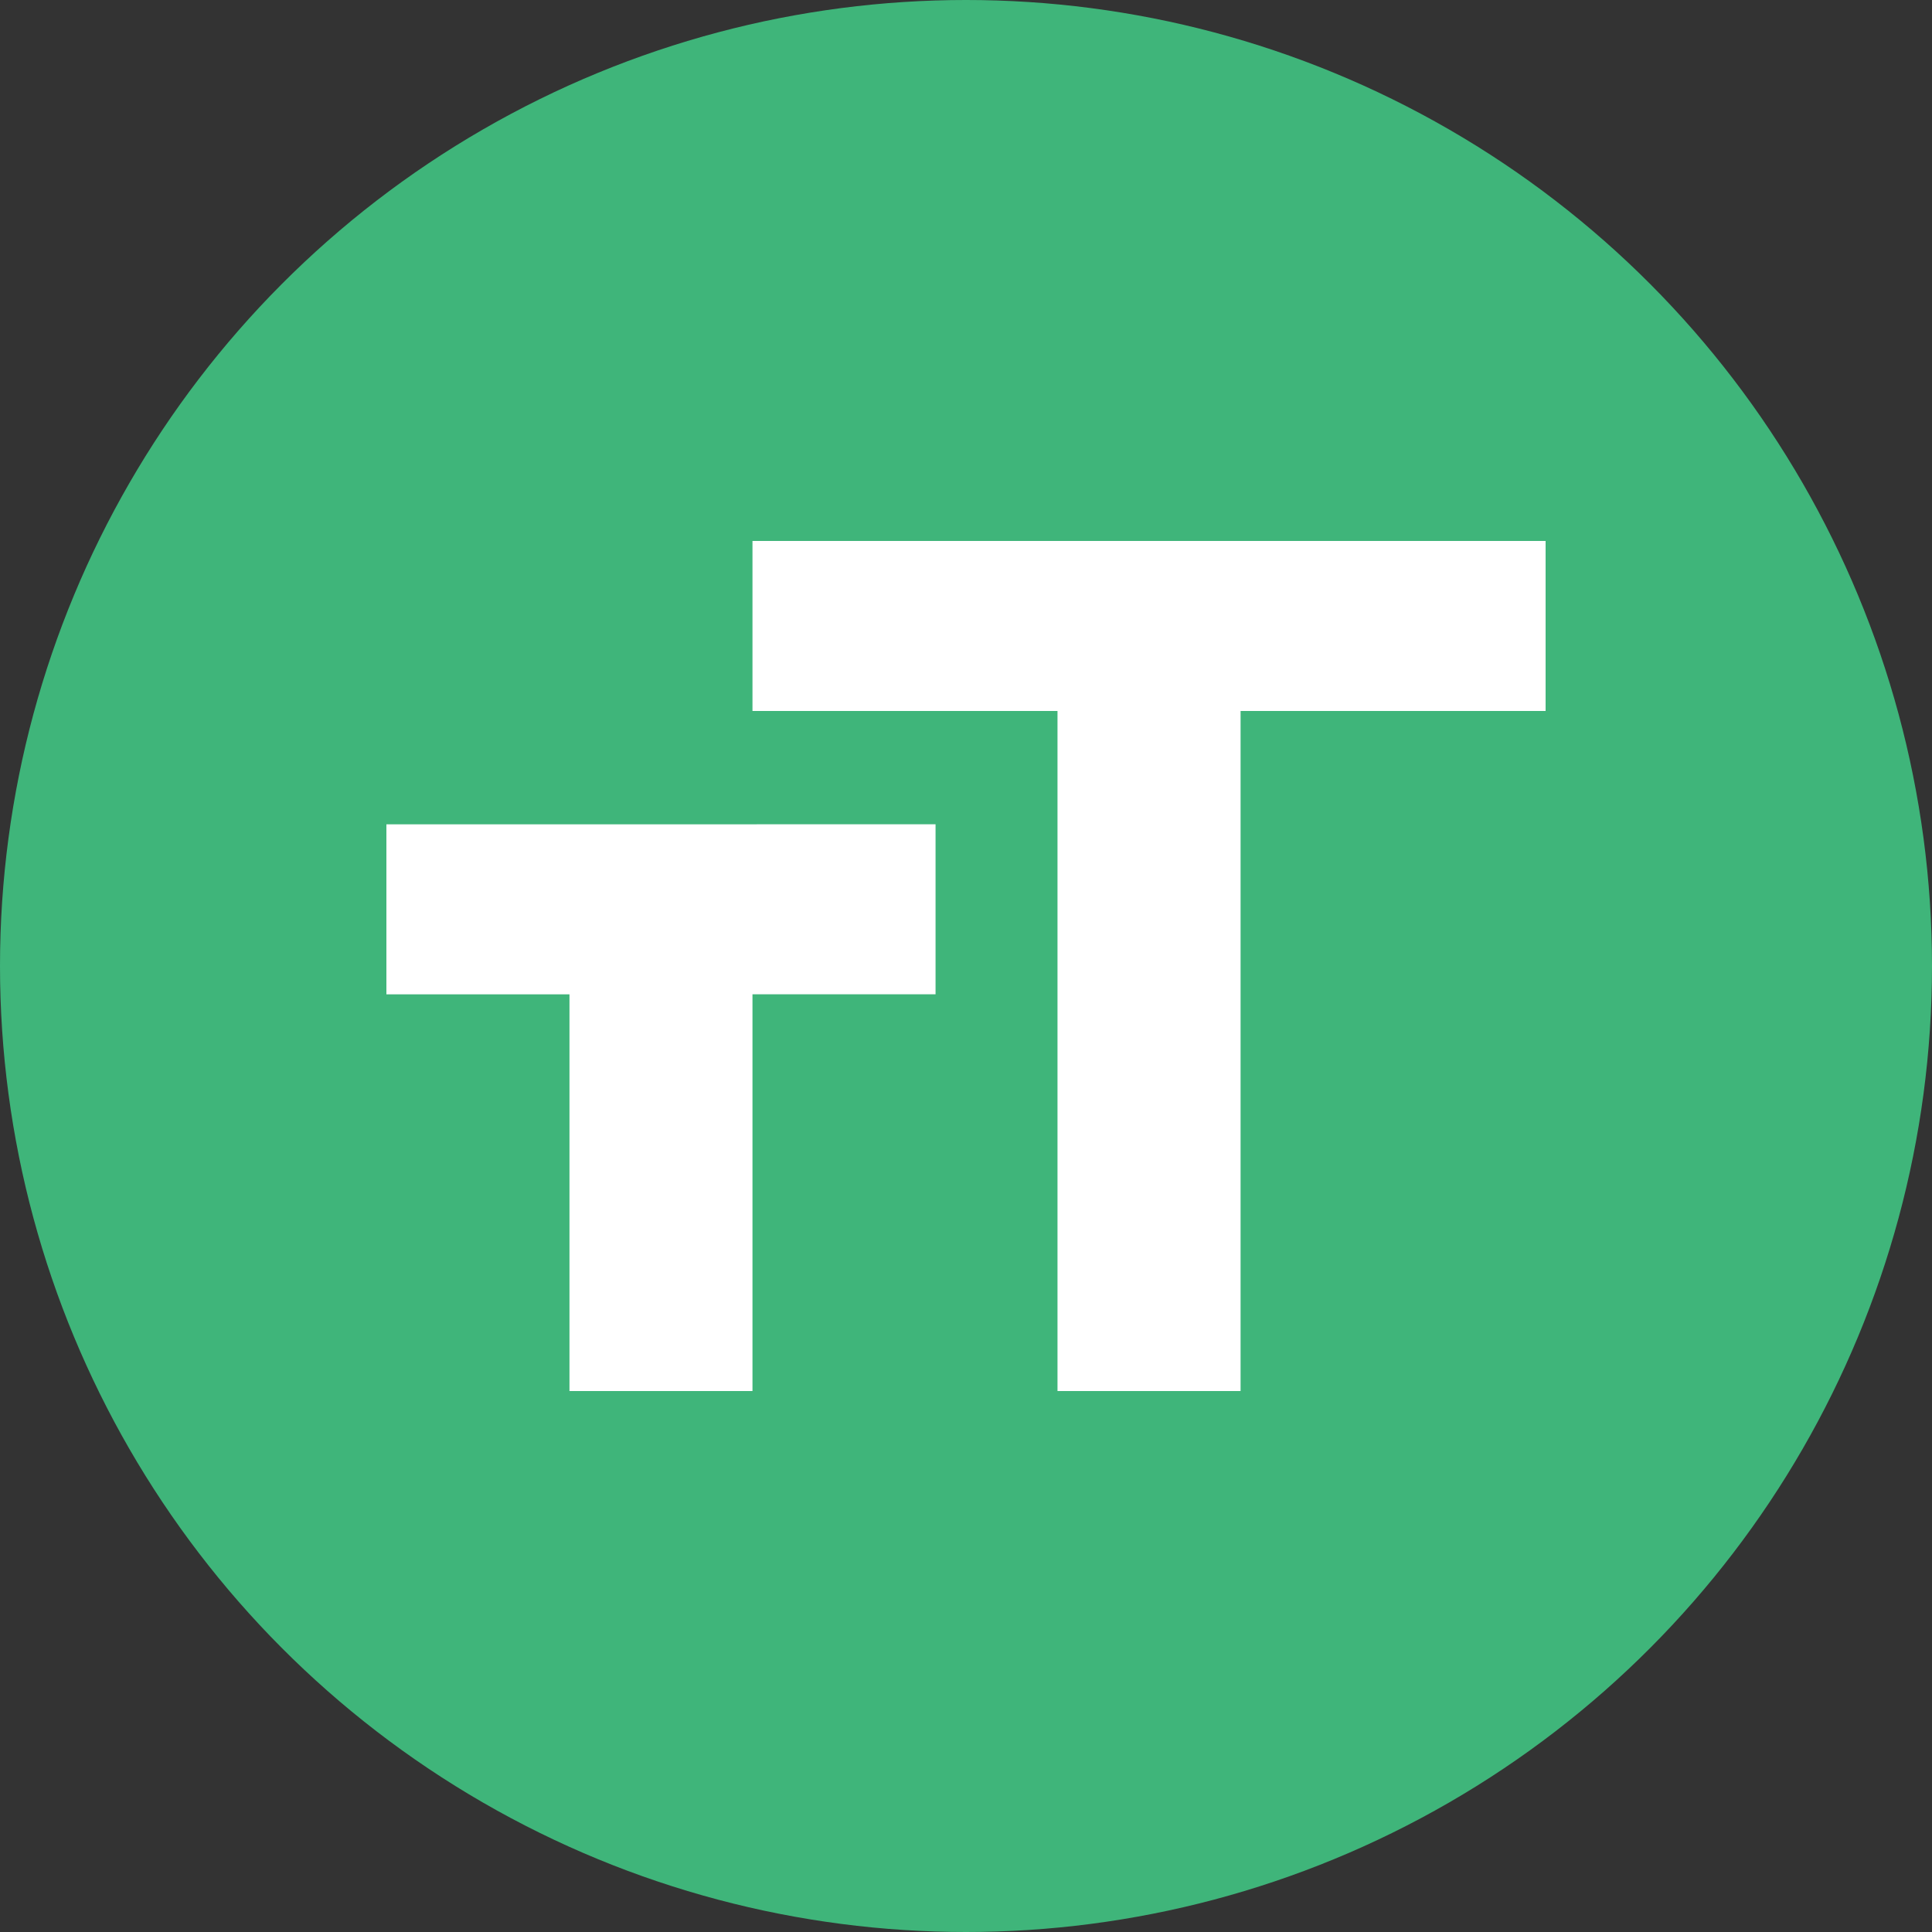
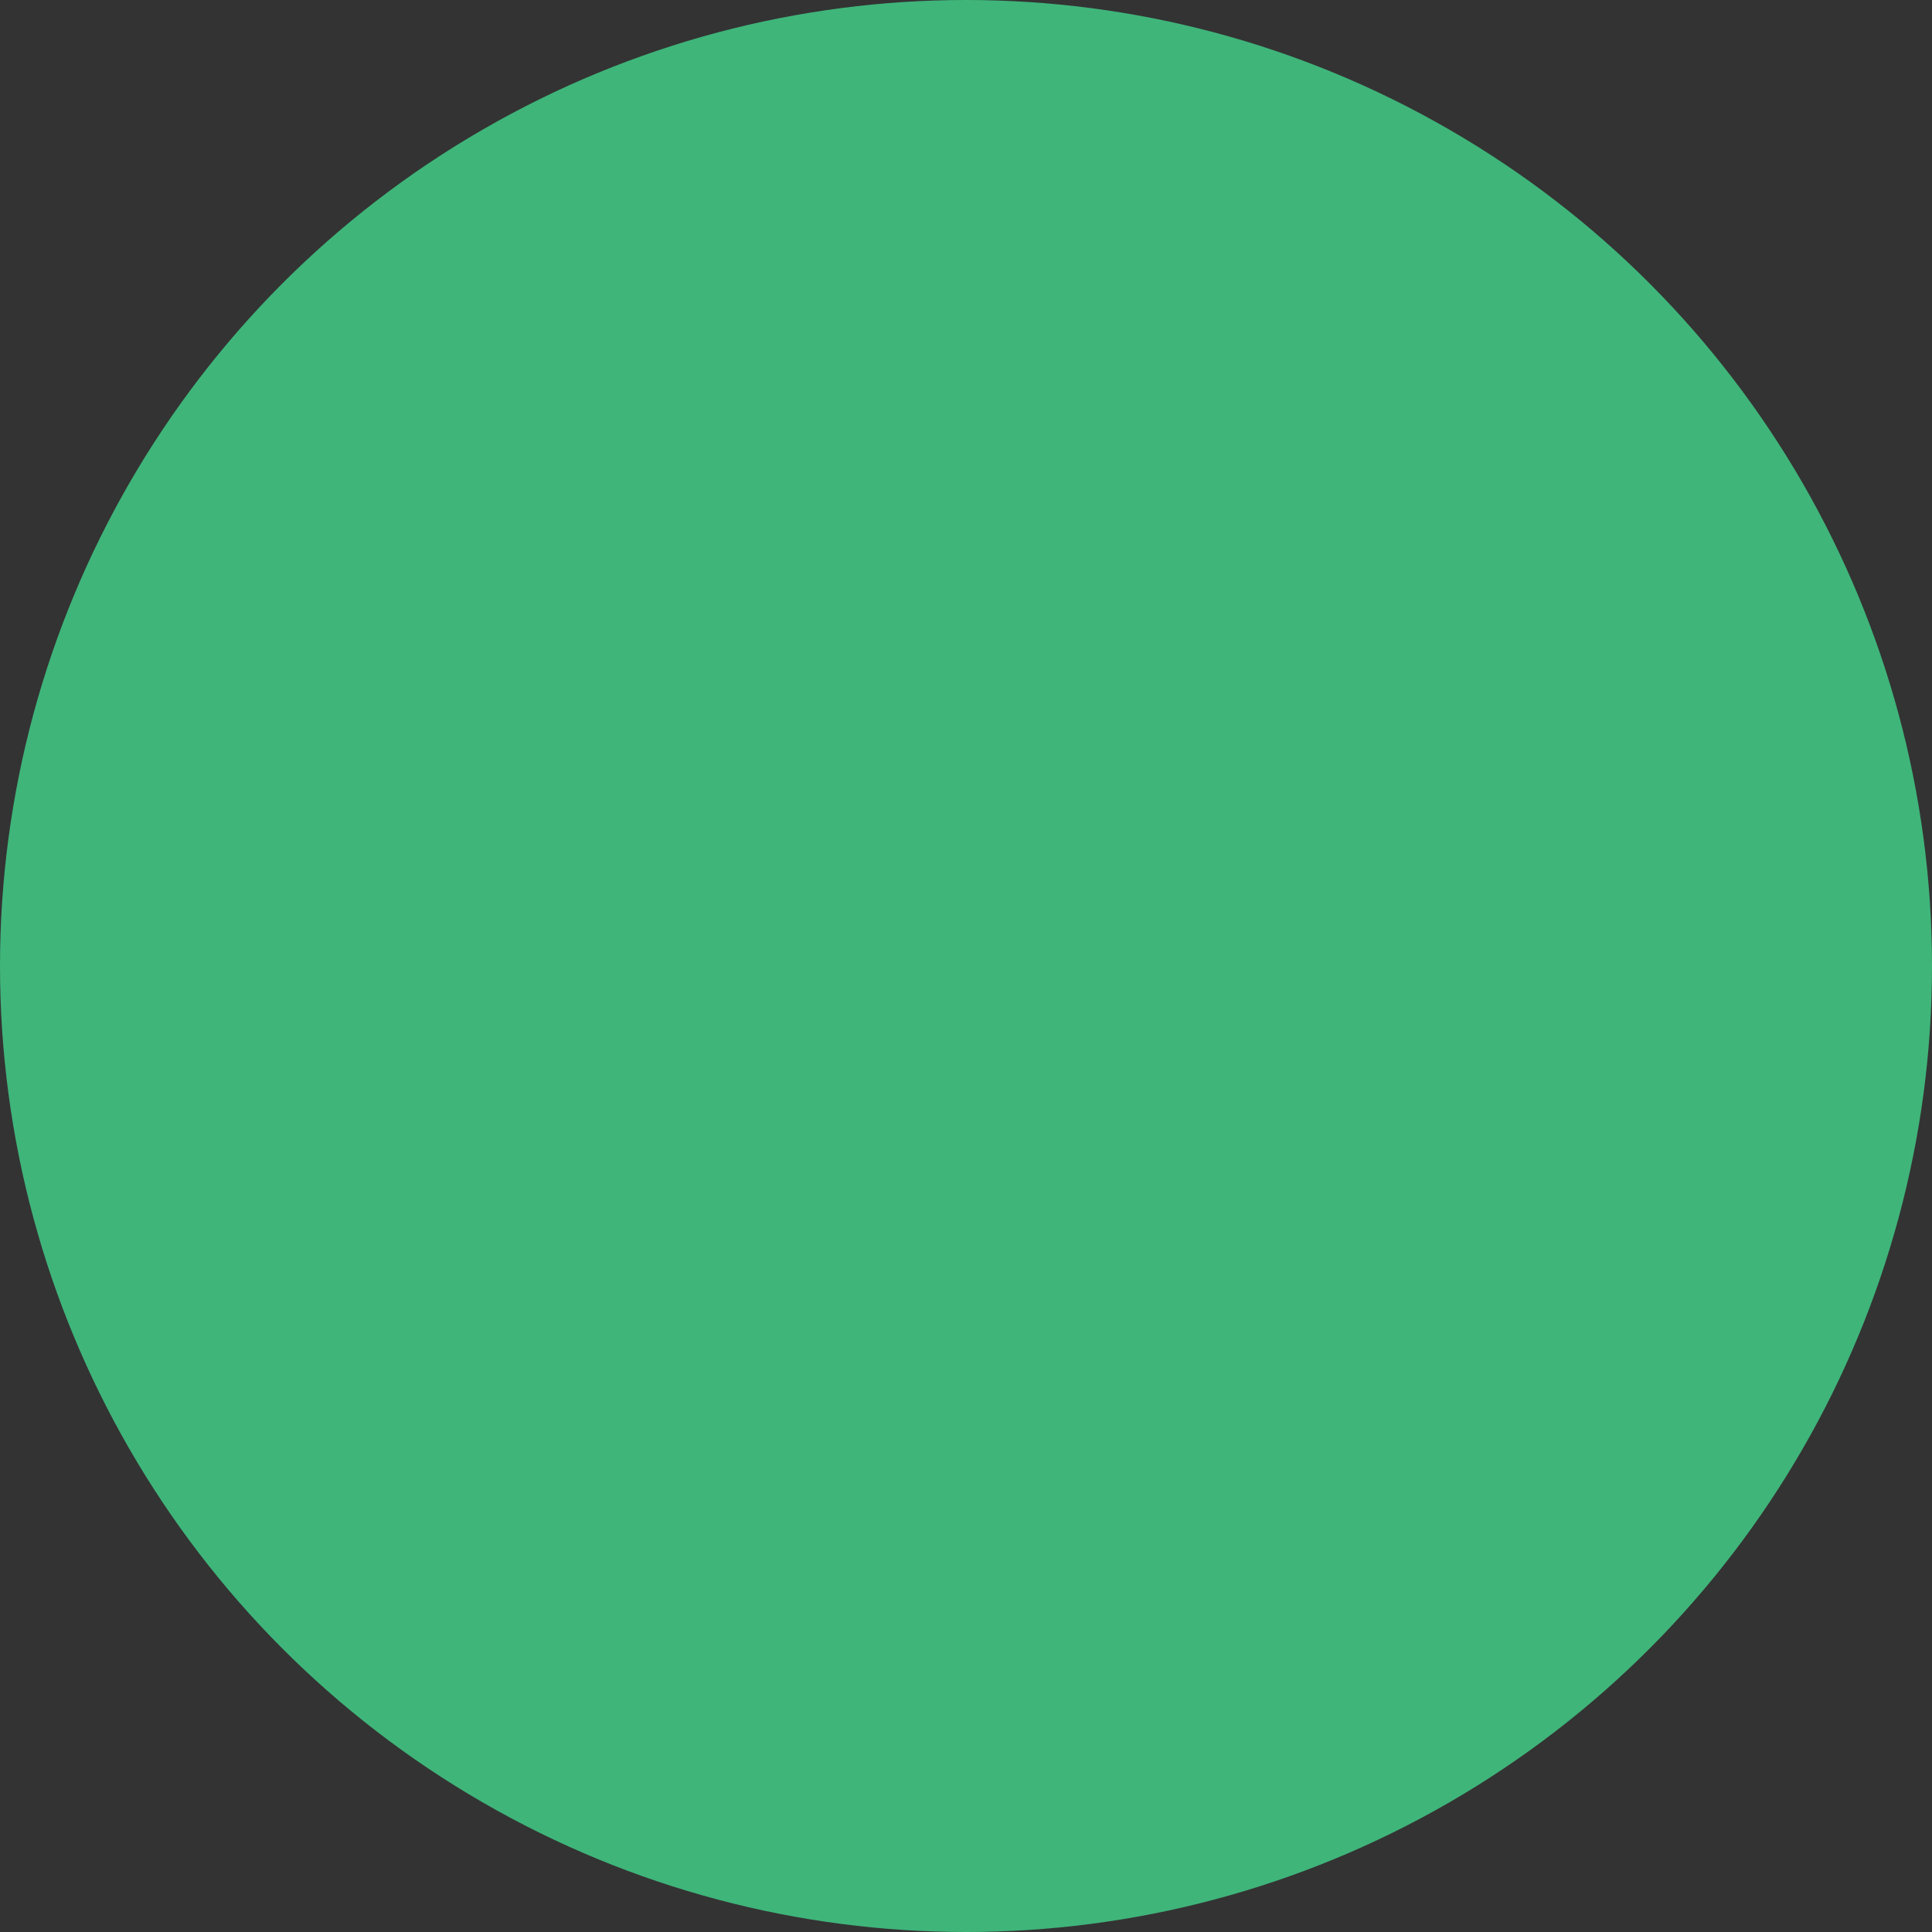
<svg xmlns="http://www.w3.org/2000/svg" width="25" height="25" viewBox="0 0 25 25">
  <rect x="0" y="0" width="25" height="25" fill="#333333" stroke="none" />
  <g id="グループ_1859" data-name="グループ 1859" transform="translate(-841 -28)">
    <circle id="楕円形_37" data-name="楕円形 37" cx="12.5" cy="12.5" r="12.5" transform="translate(841 28)" fill="#3fb57a" />
-     <path id="パス_4162" data-name="パス 4162" d="M0,3.667v2.2H2.369V11H4.737V5.866H7.106v-2.2ZM4.737,0V2.2H8.684V11h2.369V2.2H15V0Z" transform="translate(846 35)" fill="#fff" />
  </g>
</svg>